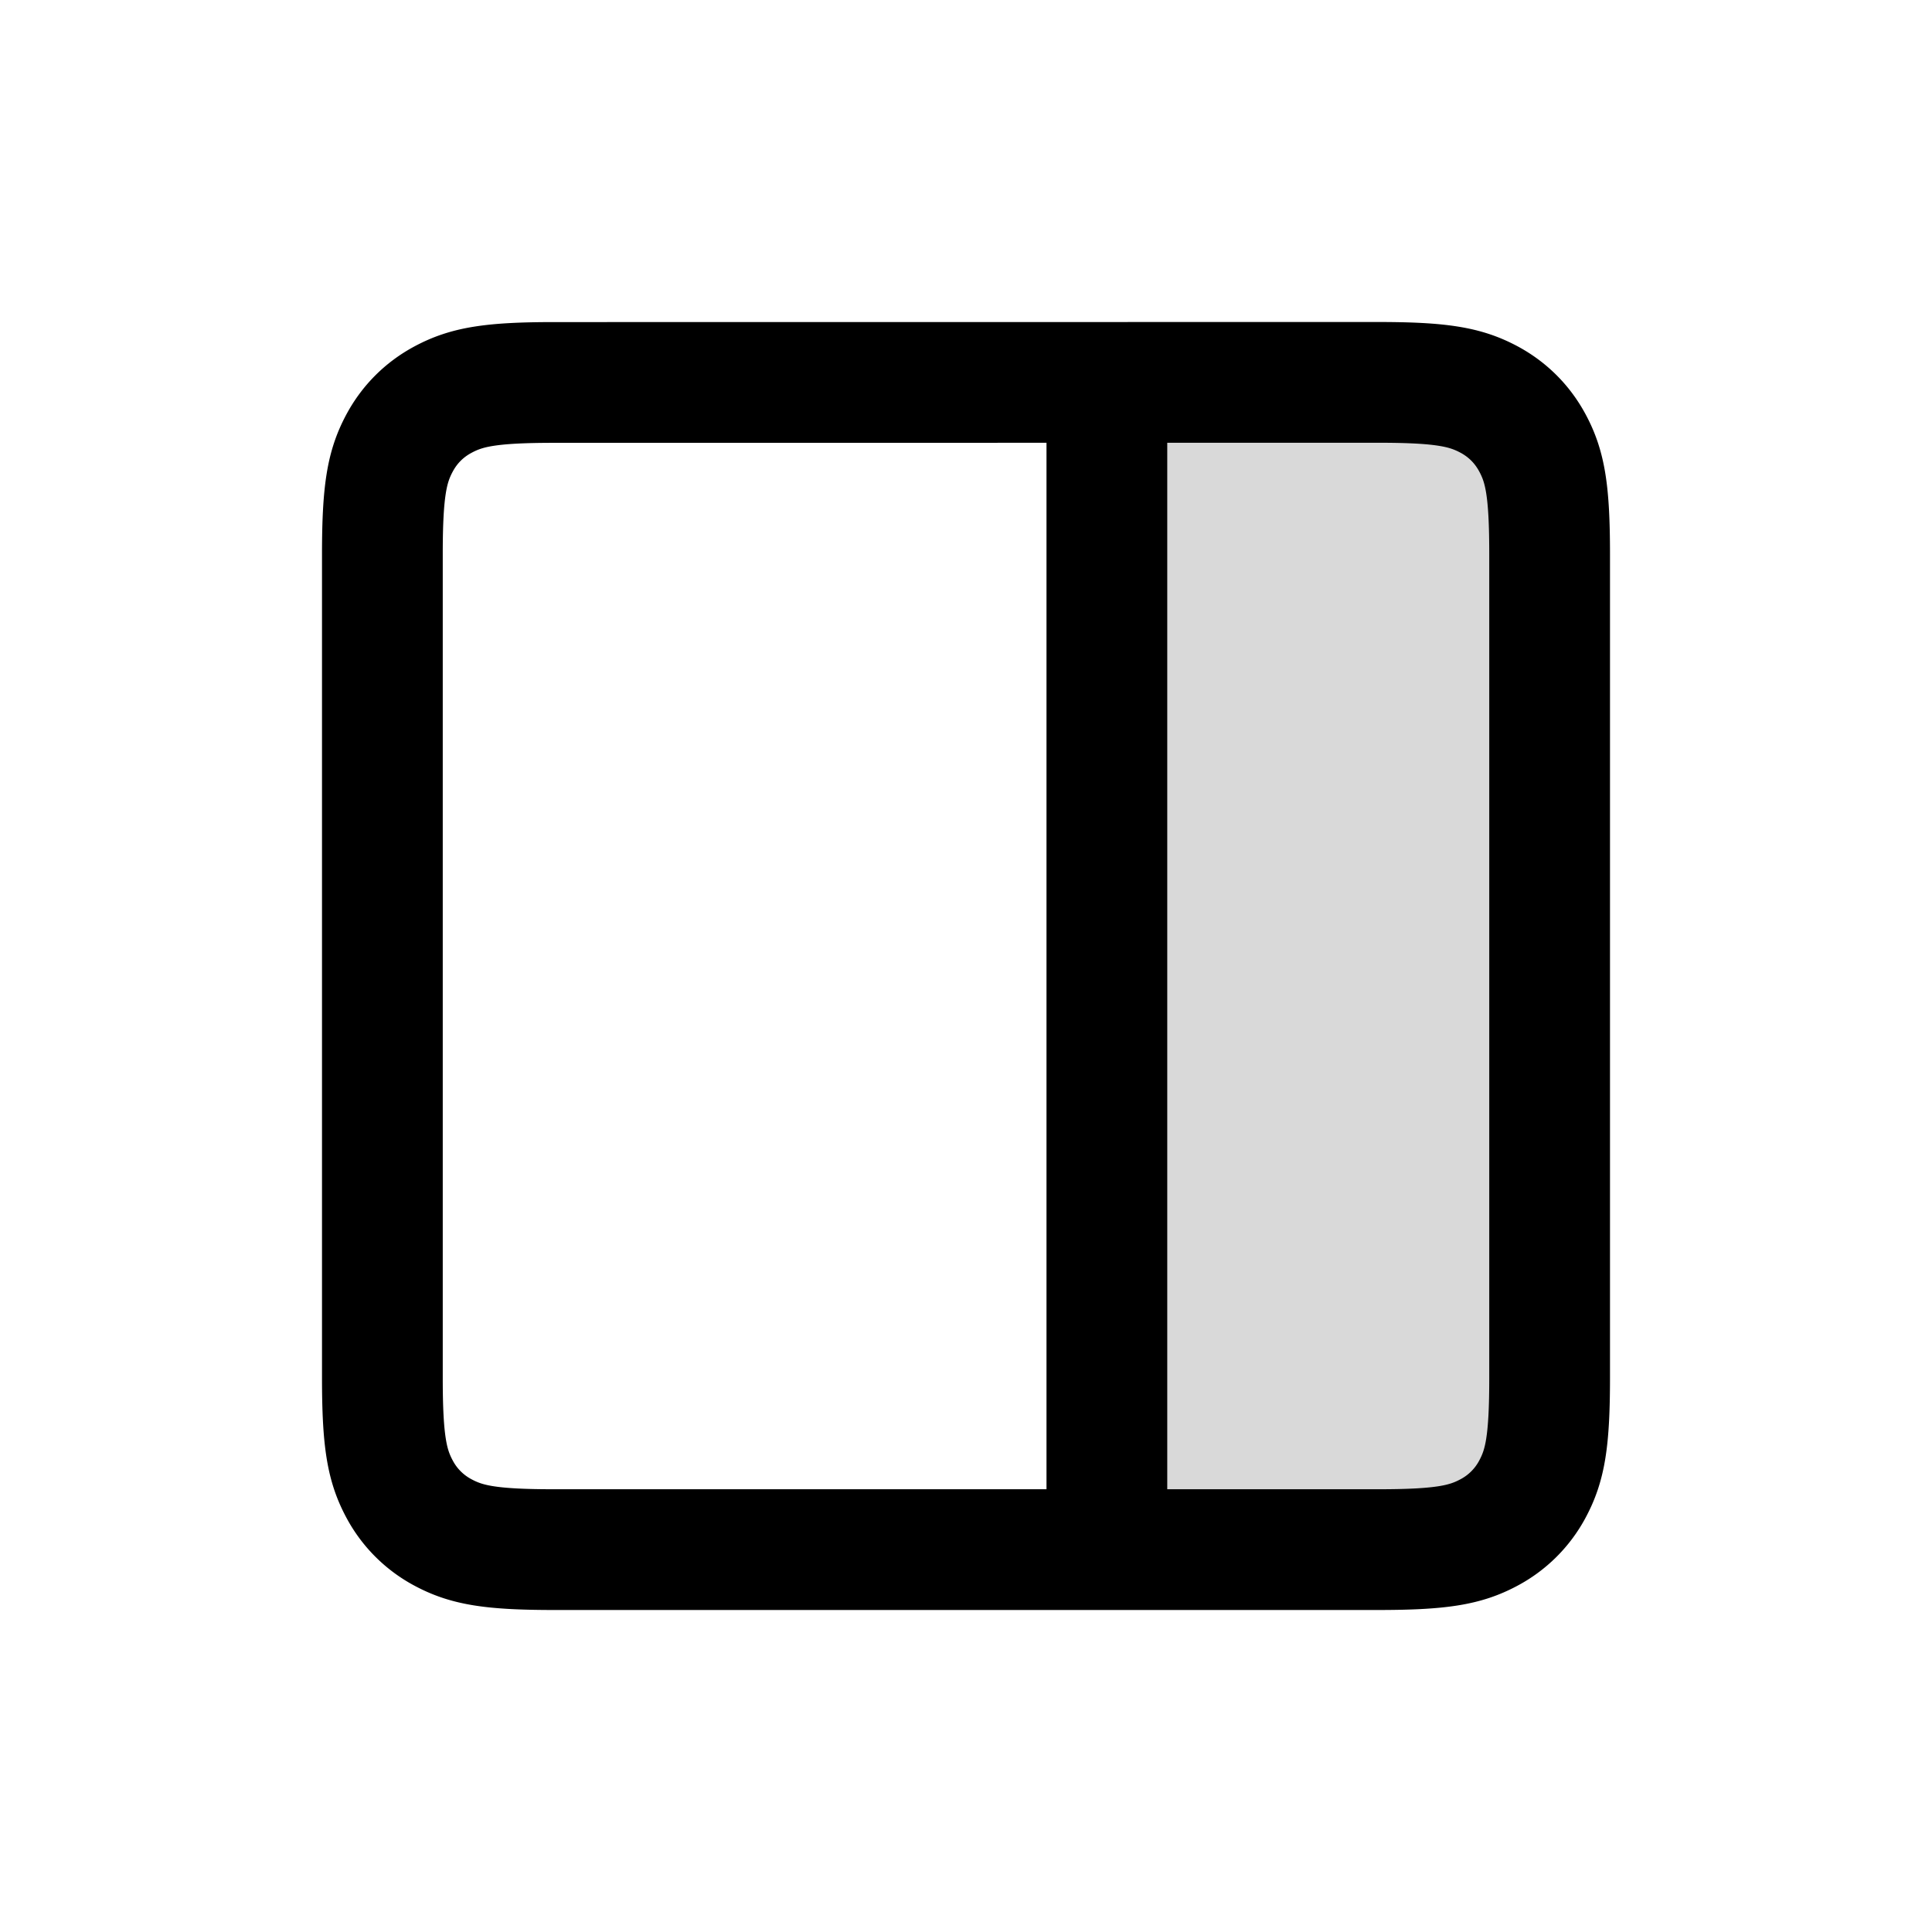
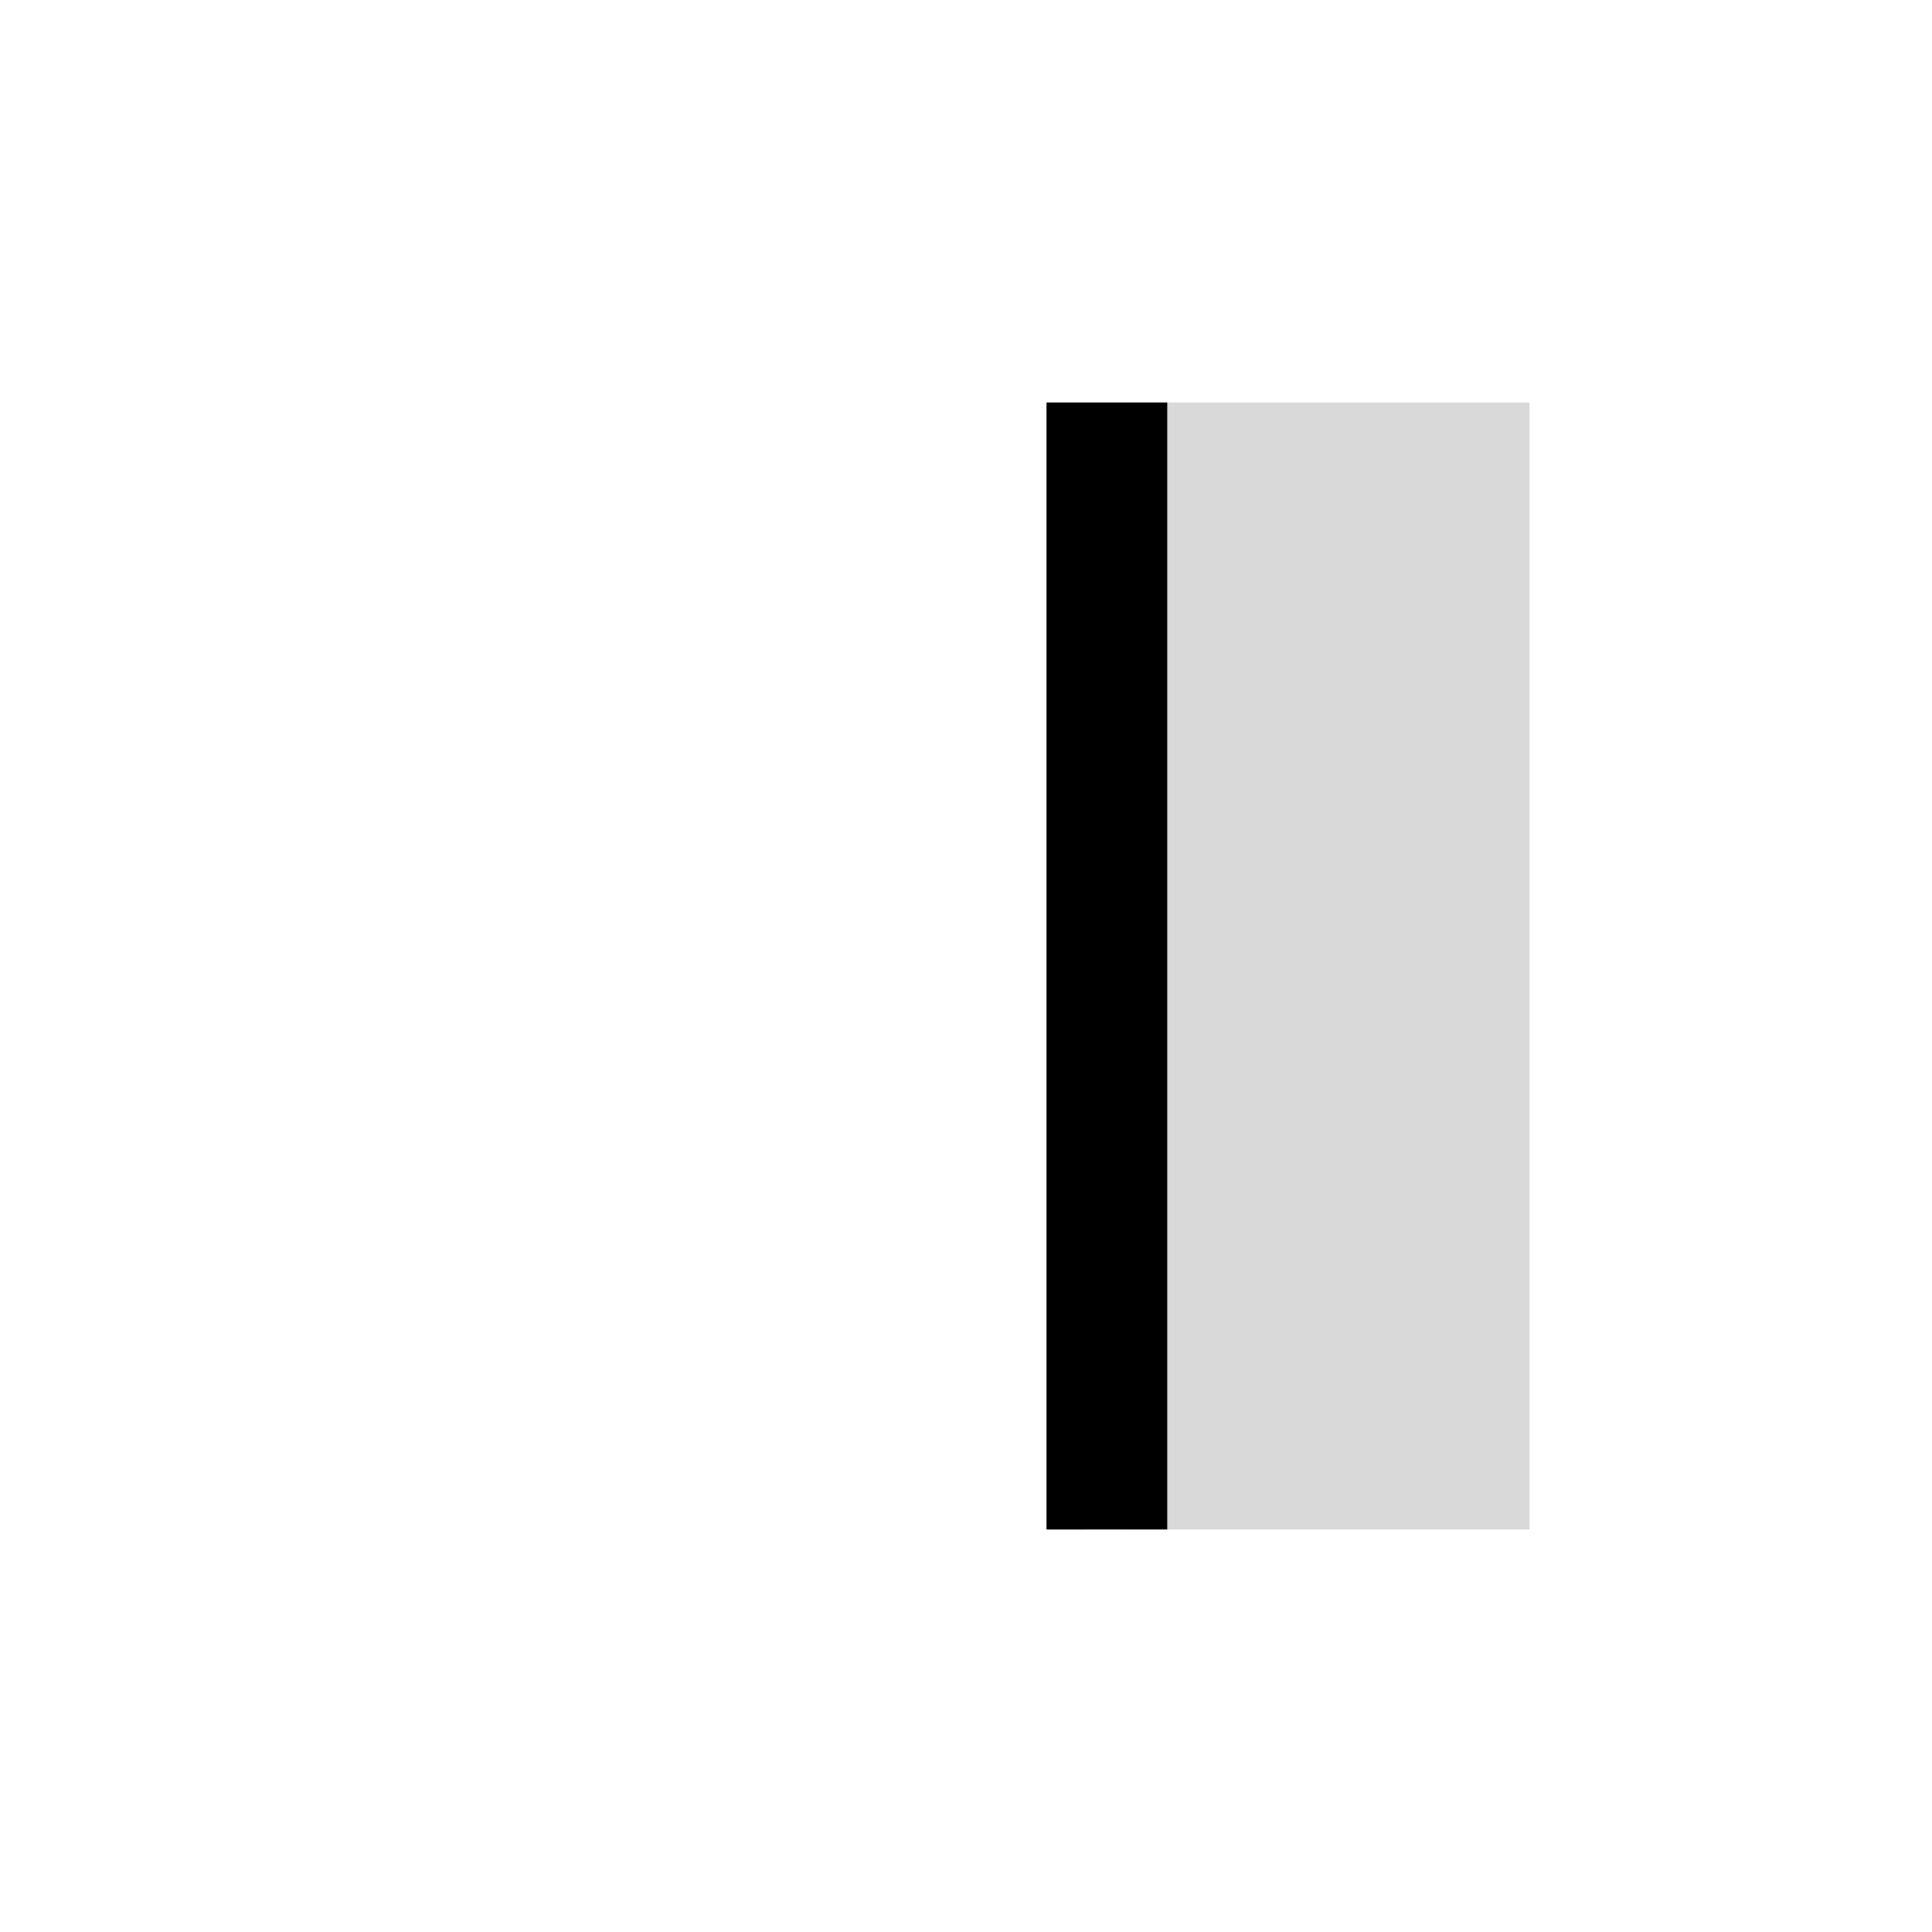
<svg xmlns="http://www.w3.org/2000/svg" width="24" height="24">
  <g fill="none" fill-rule="evenodd">
-     <path d="M17.116 4.75c.79 0 1.087.056 1.38.212.233.125.417.309.542.543.156.292.212.589.212 1.38h0v10.23c0 .791-.056 1.088-.212 1.38a1.305 1.305 0 01-.543.543c-.292.156-.589.212-1.38.212h0-10.23c-.791 0-1.088-.056-1.38-.212a1.305 1.305 0 01-.543-.543c-.156-.292-.212-.589-.212-1.38h0V6.886c0-.791.056-1.088.212-1.38.125-.234.309-.418.543-.543.292-.156.589-.212 1.38-.212h0z" stroke="#000" stroke-width="1.5" />
    <path fill-opacity=".15" fill="#000" d="M14 5h5v14h-5z" />
-     <path fill="#000" d="M13 5h1.5v14H13z" />
+     <path fill="#000" d="M13 5h1.5v14H13" />
  </g>
</svg>